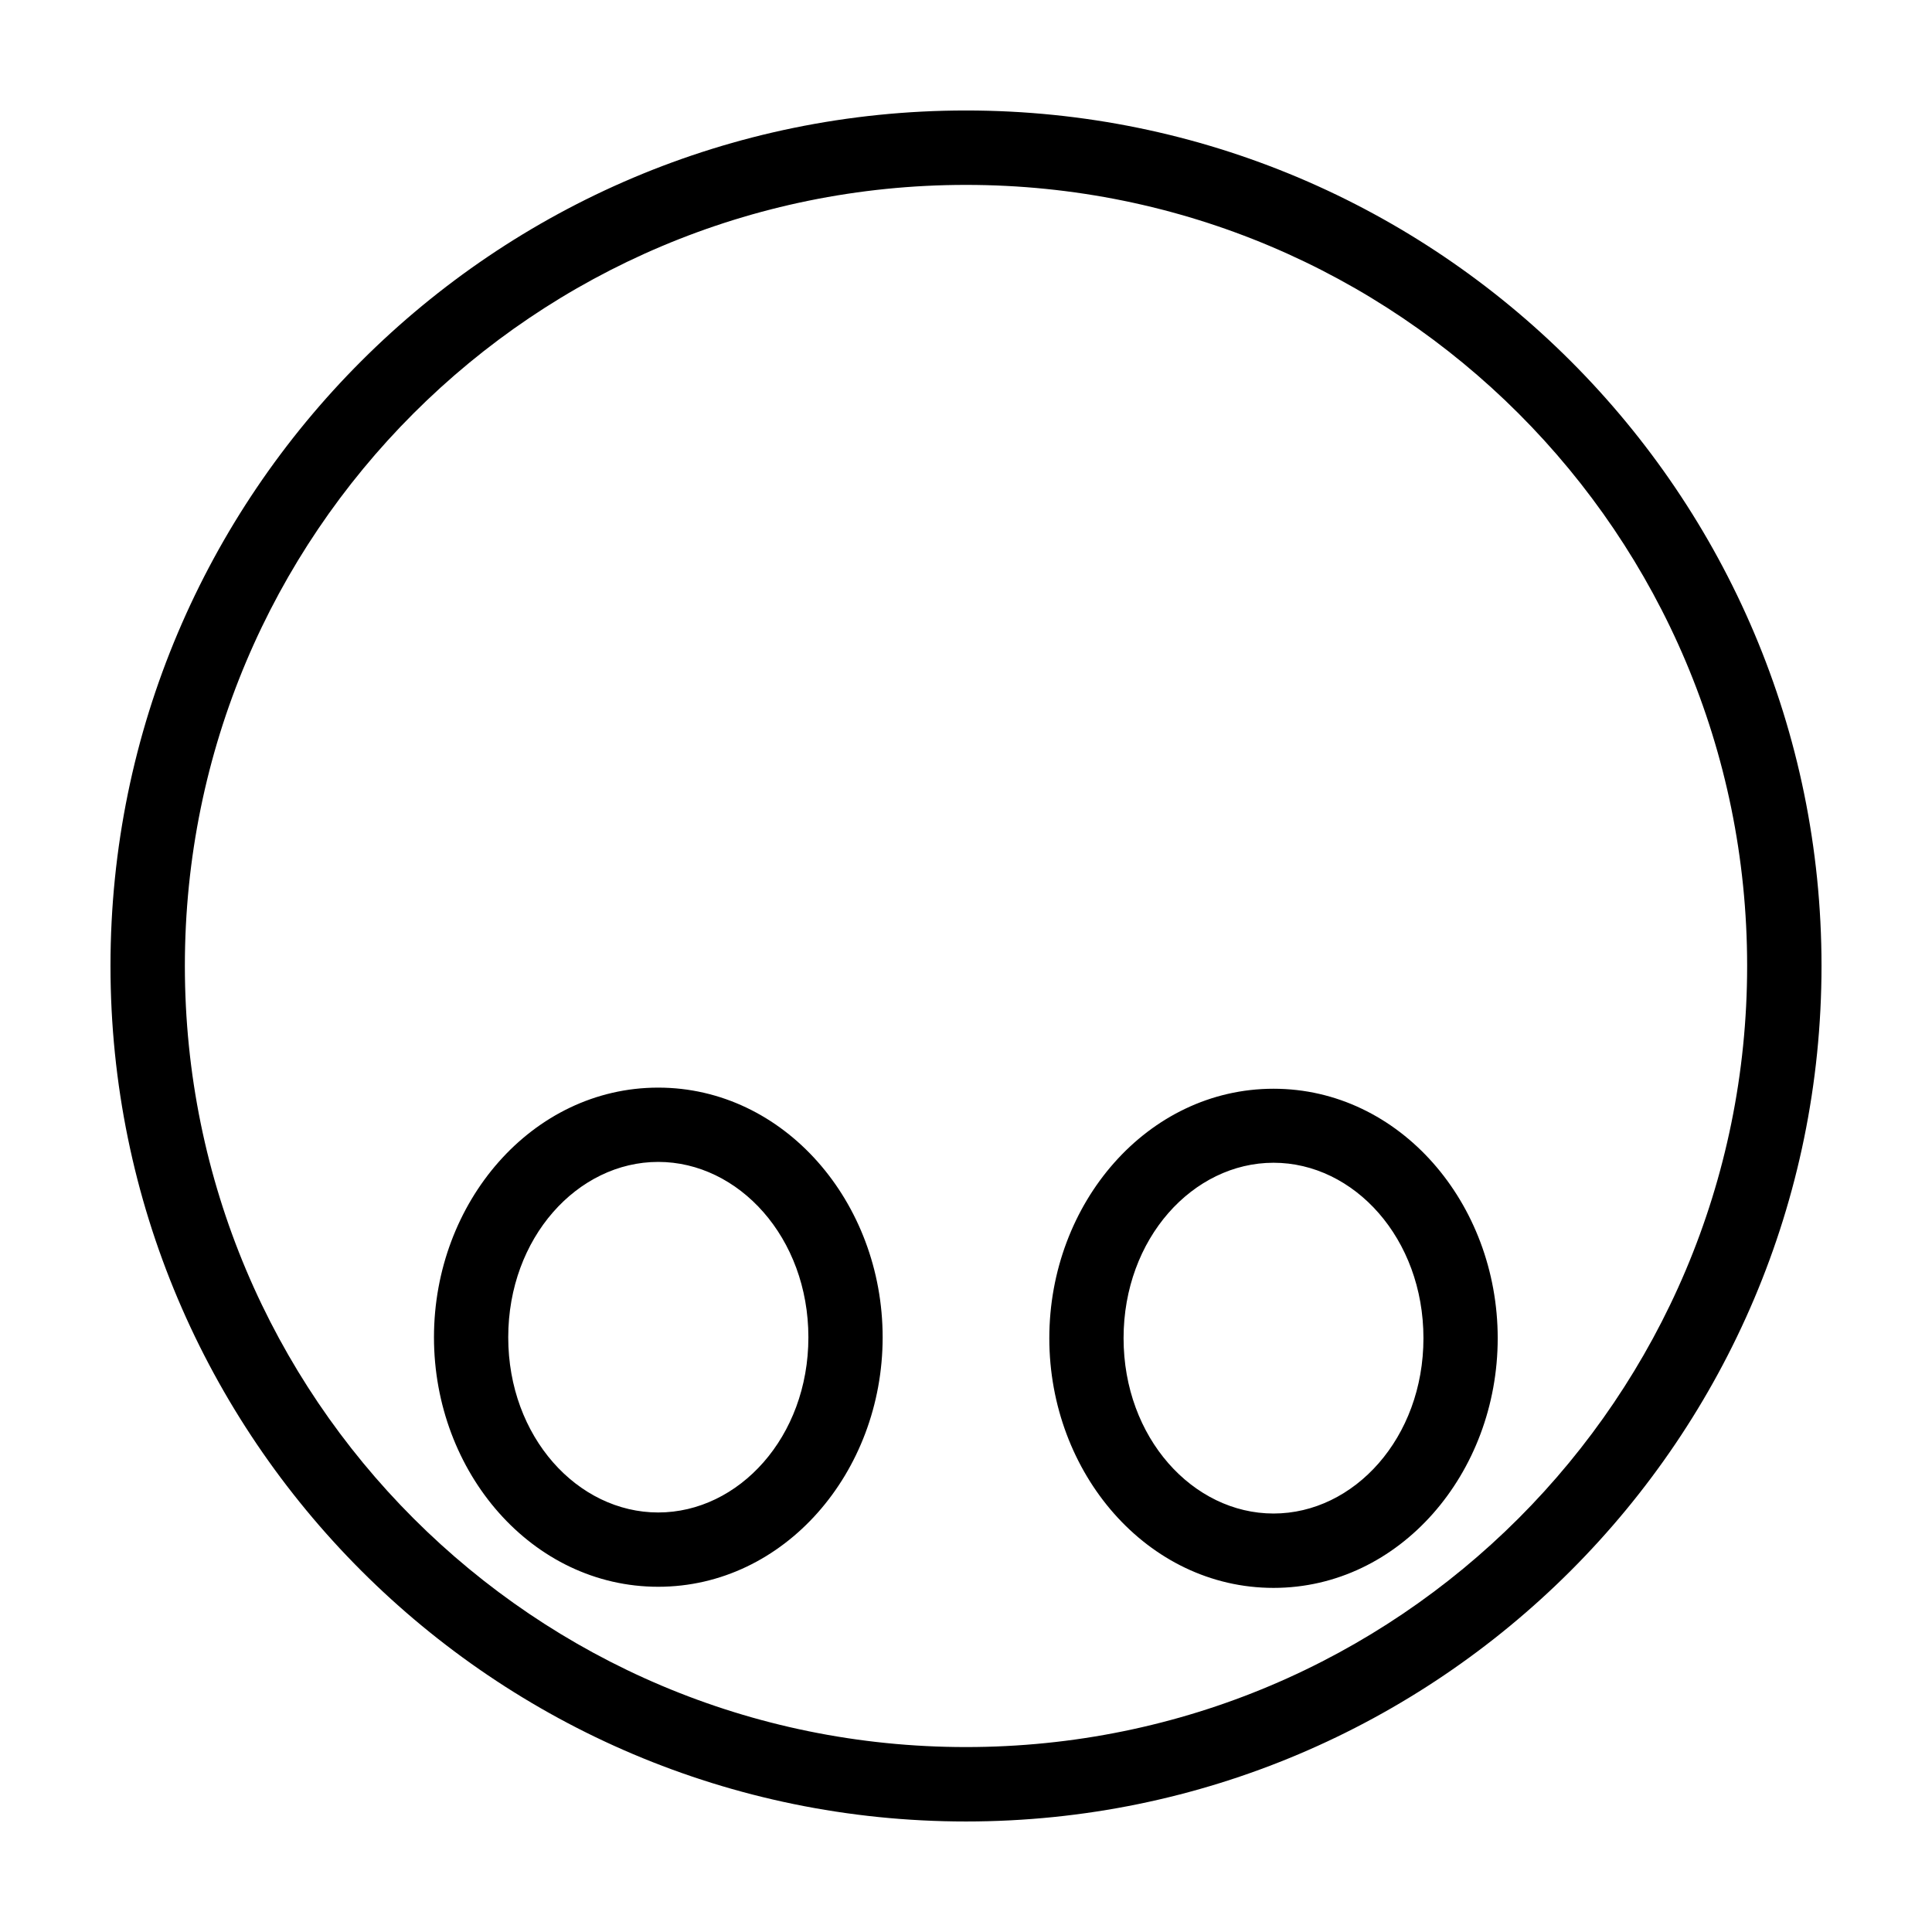
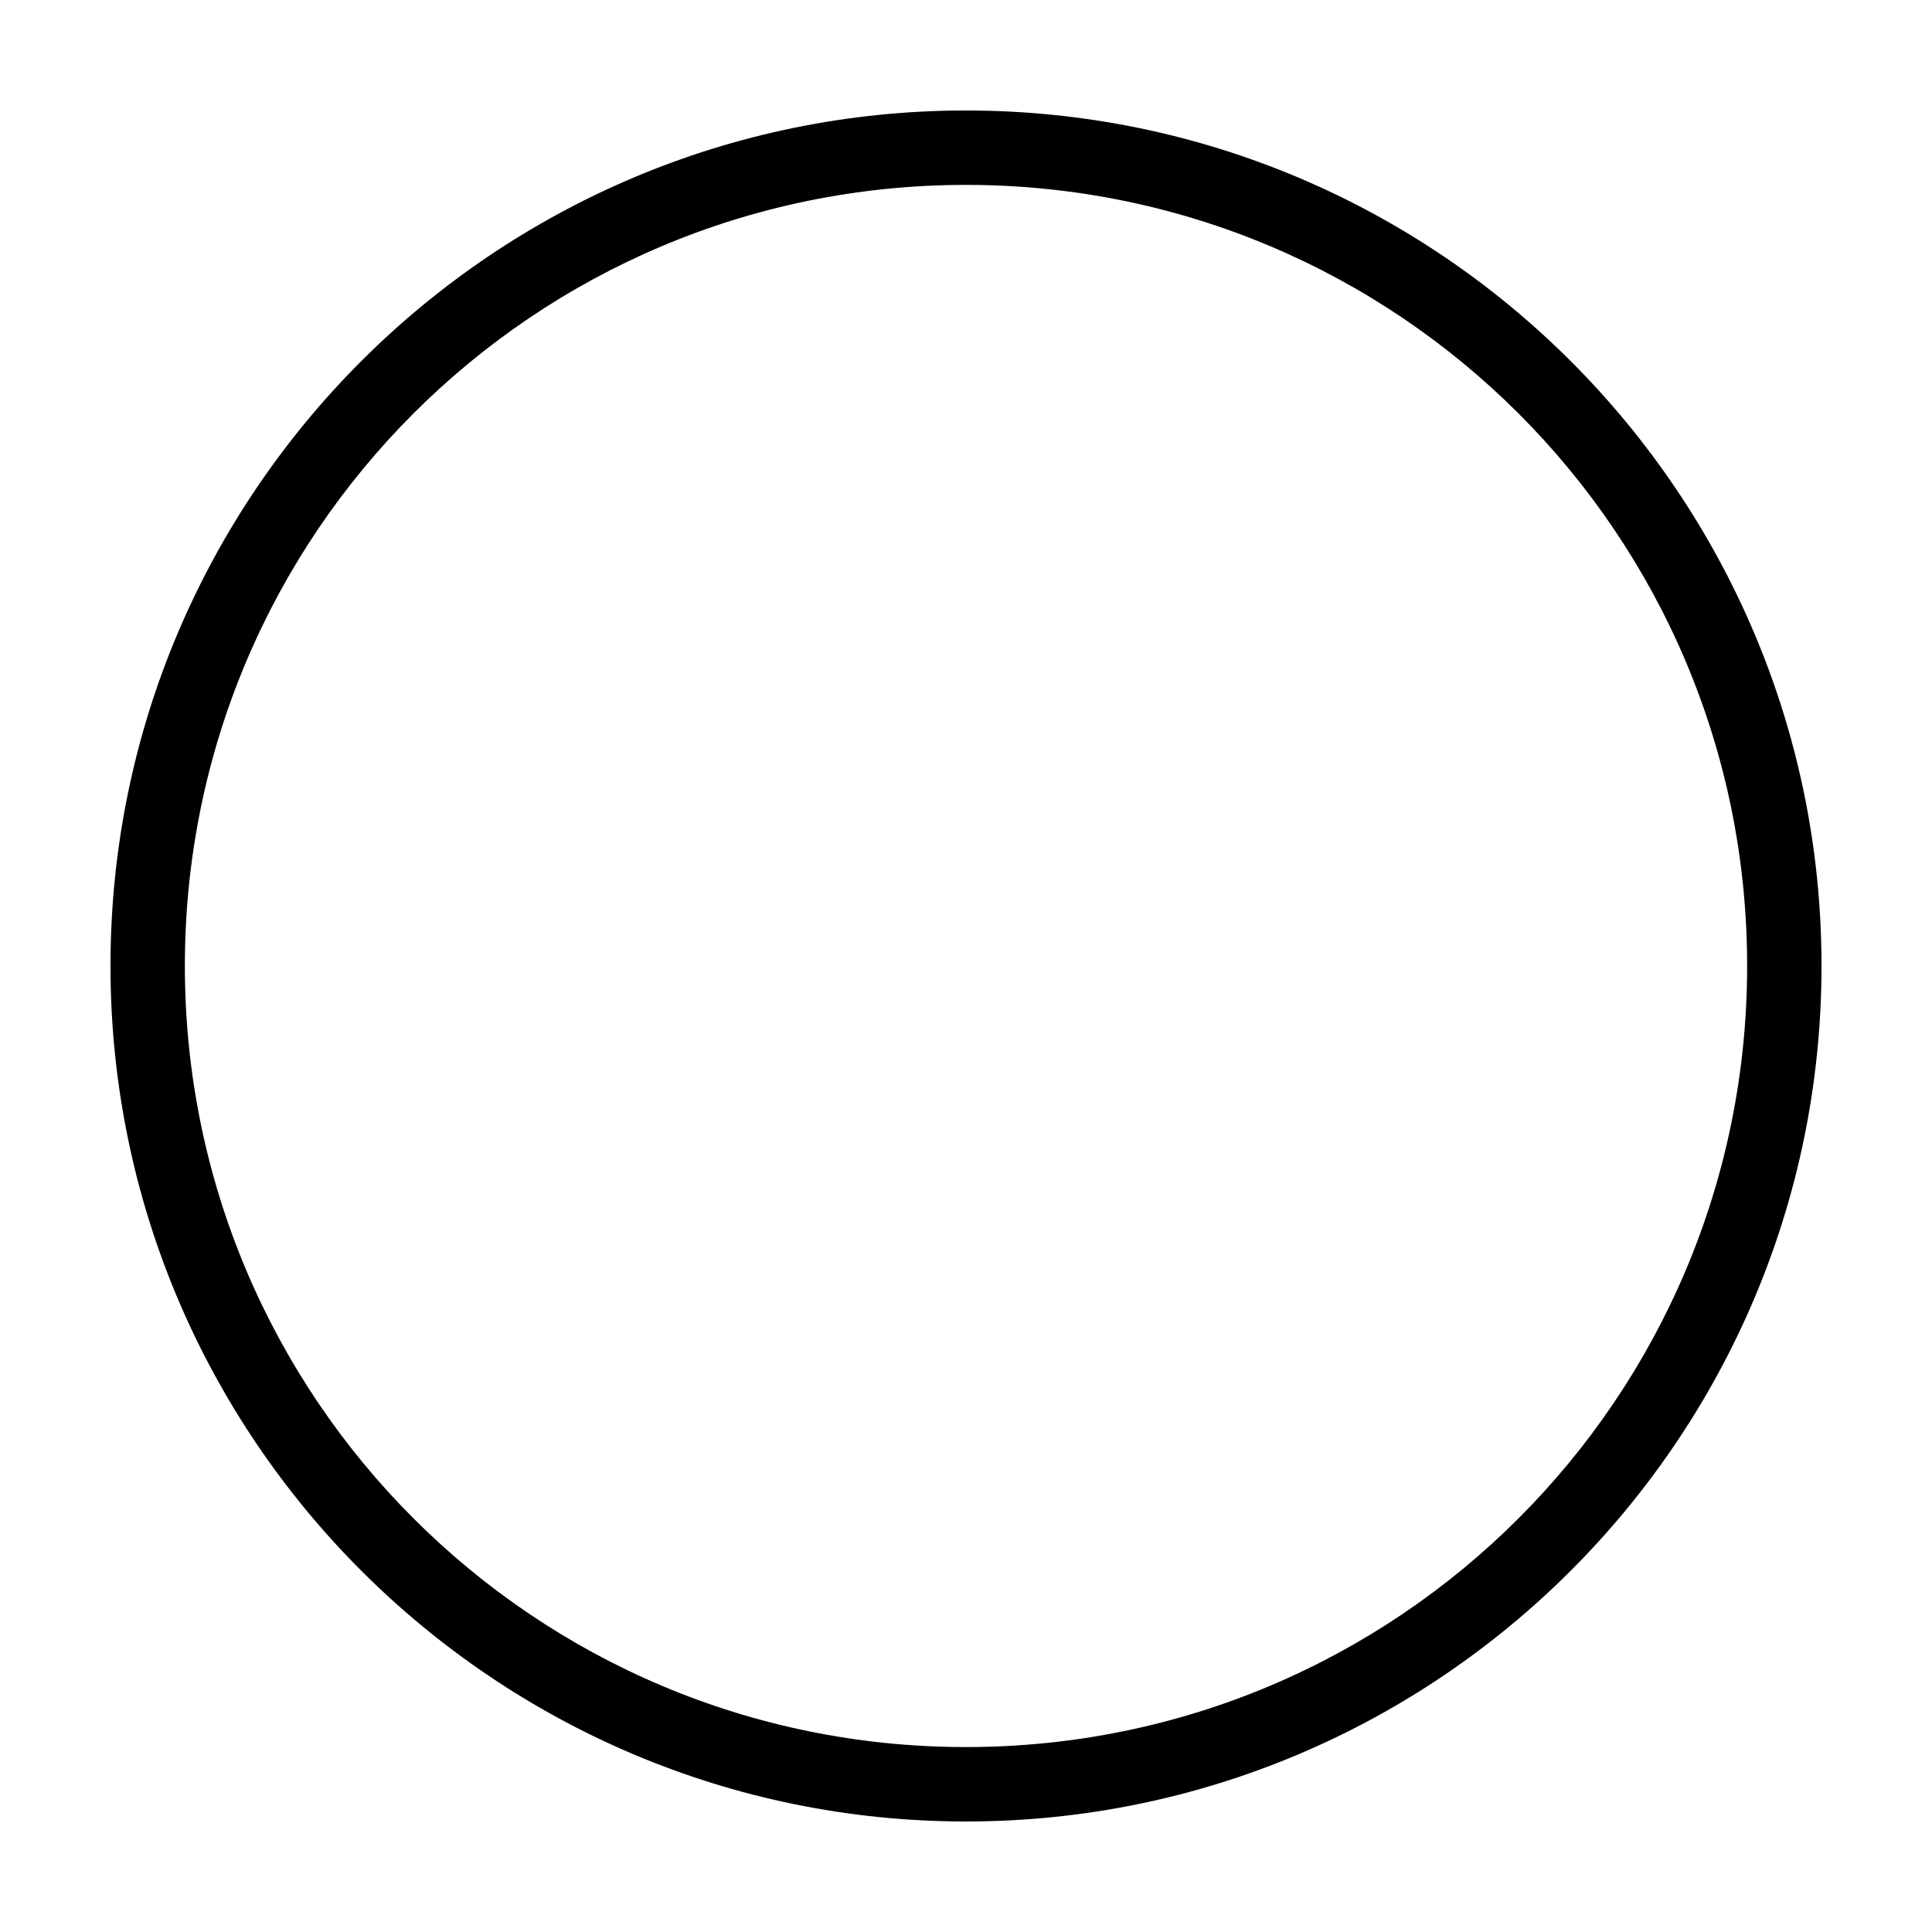
<svg xmlns="http://www.w3.org/2000/svg" fill="#000000" width="800px" height="800px" version="1.1" viewBox="144 144 512 512">
  <g>
-     <path d="m318.43 432.23c-33.422 0-59.422 30.383-59.422 66.168 0 35.789 26 66.113 59.422 66.113 33.422 0 59.48-30.324 59.48-66.113 0-35.789-26.059-66.168-59.48-66.168zm163.07 0.297c-33.422 0-59.422 30.324-59.422 66.113s26 66.168 59.422 66.168 59.406-30.383 59.406-66.168c0-35.789-25.98-66.113-59.406-66.113zm-163.07 19.391c21.34 0 39.801 20.062 39.801 46.488s-18.461 46.414-39.801 46.414c-21.34 0-39.742-19.988-39.742-46.414s18.402-46.488 39.742-46.488zm163.07 0.223c21.34 0 39.727 20.062 39.727 46.488 0 26.426-18.383 46.469-39.727 46.469-21.34 0-39.742-20.047-39.742-46.469 0-26.426 18.402-46.488 39.742-46.488z" />
    <path d="m400 173.28c-125.09 0-226.72 101.57-226.72 226.68 0 125.11 101.64 226.75 226.72 226.75 125.09 0 226.72-101.65 226.72-226.75 0-125.11-101.64-226.68-226.72-226.68zm0 19.719c114.43 0 207.01 92.512 207.01 206.96 0 114.45-92.57 207.03-207.01 207.03-114.43 0-207.01-92.582-207.01-207.03 0-114.45 92.57-206.96 207.01-206.96z" />
  </g>
</svg>